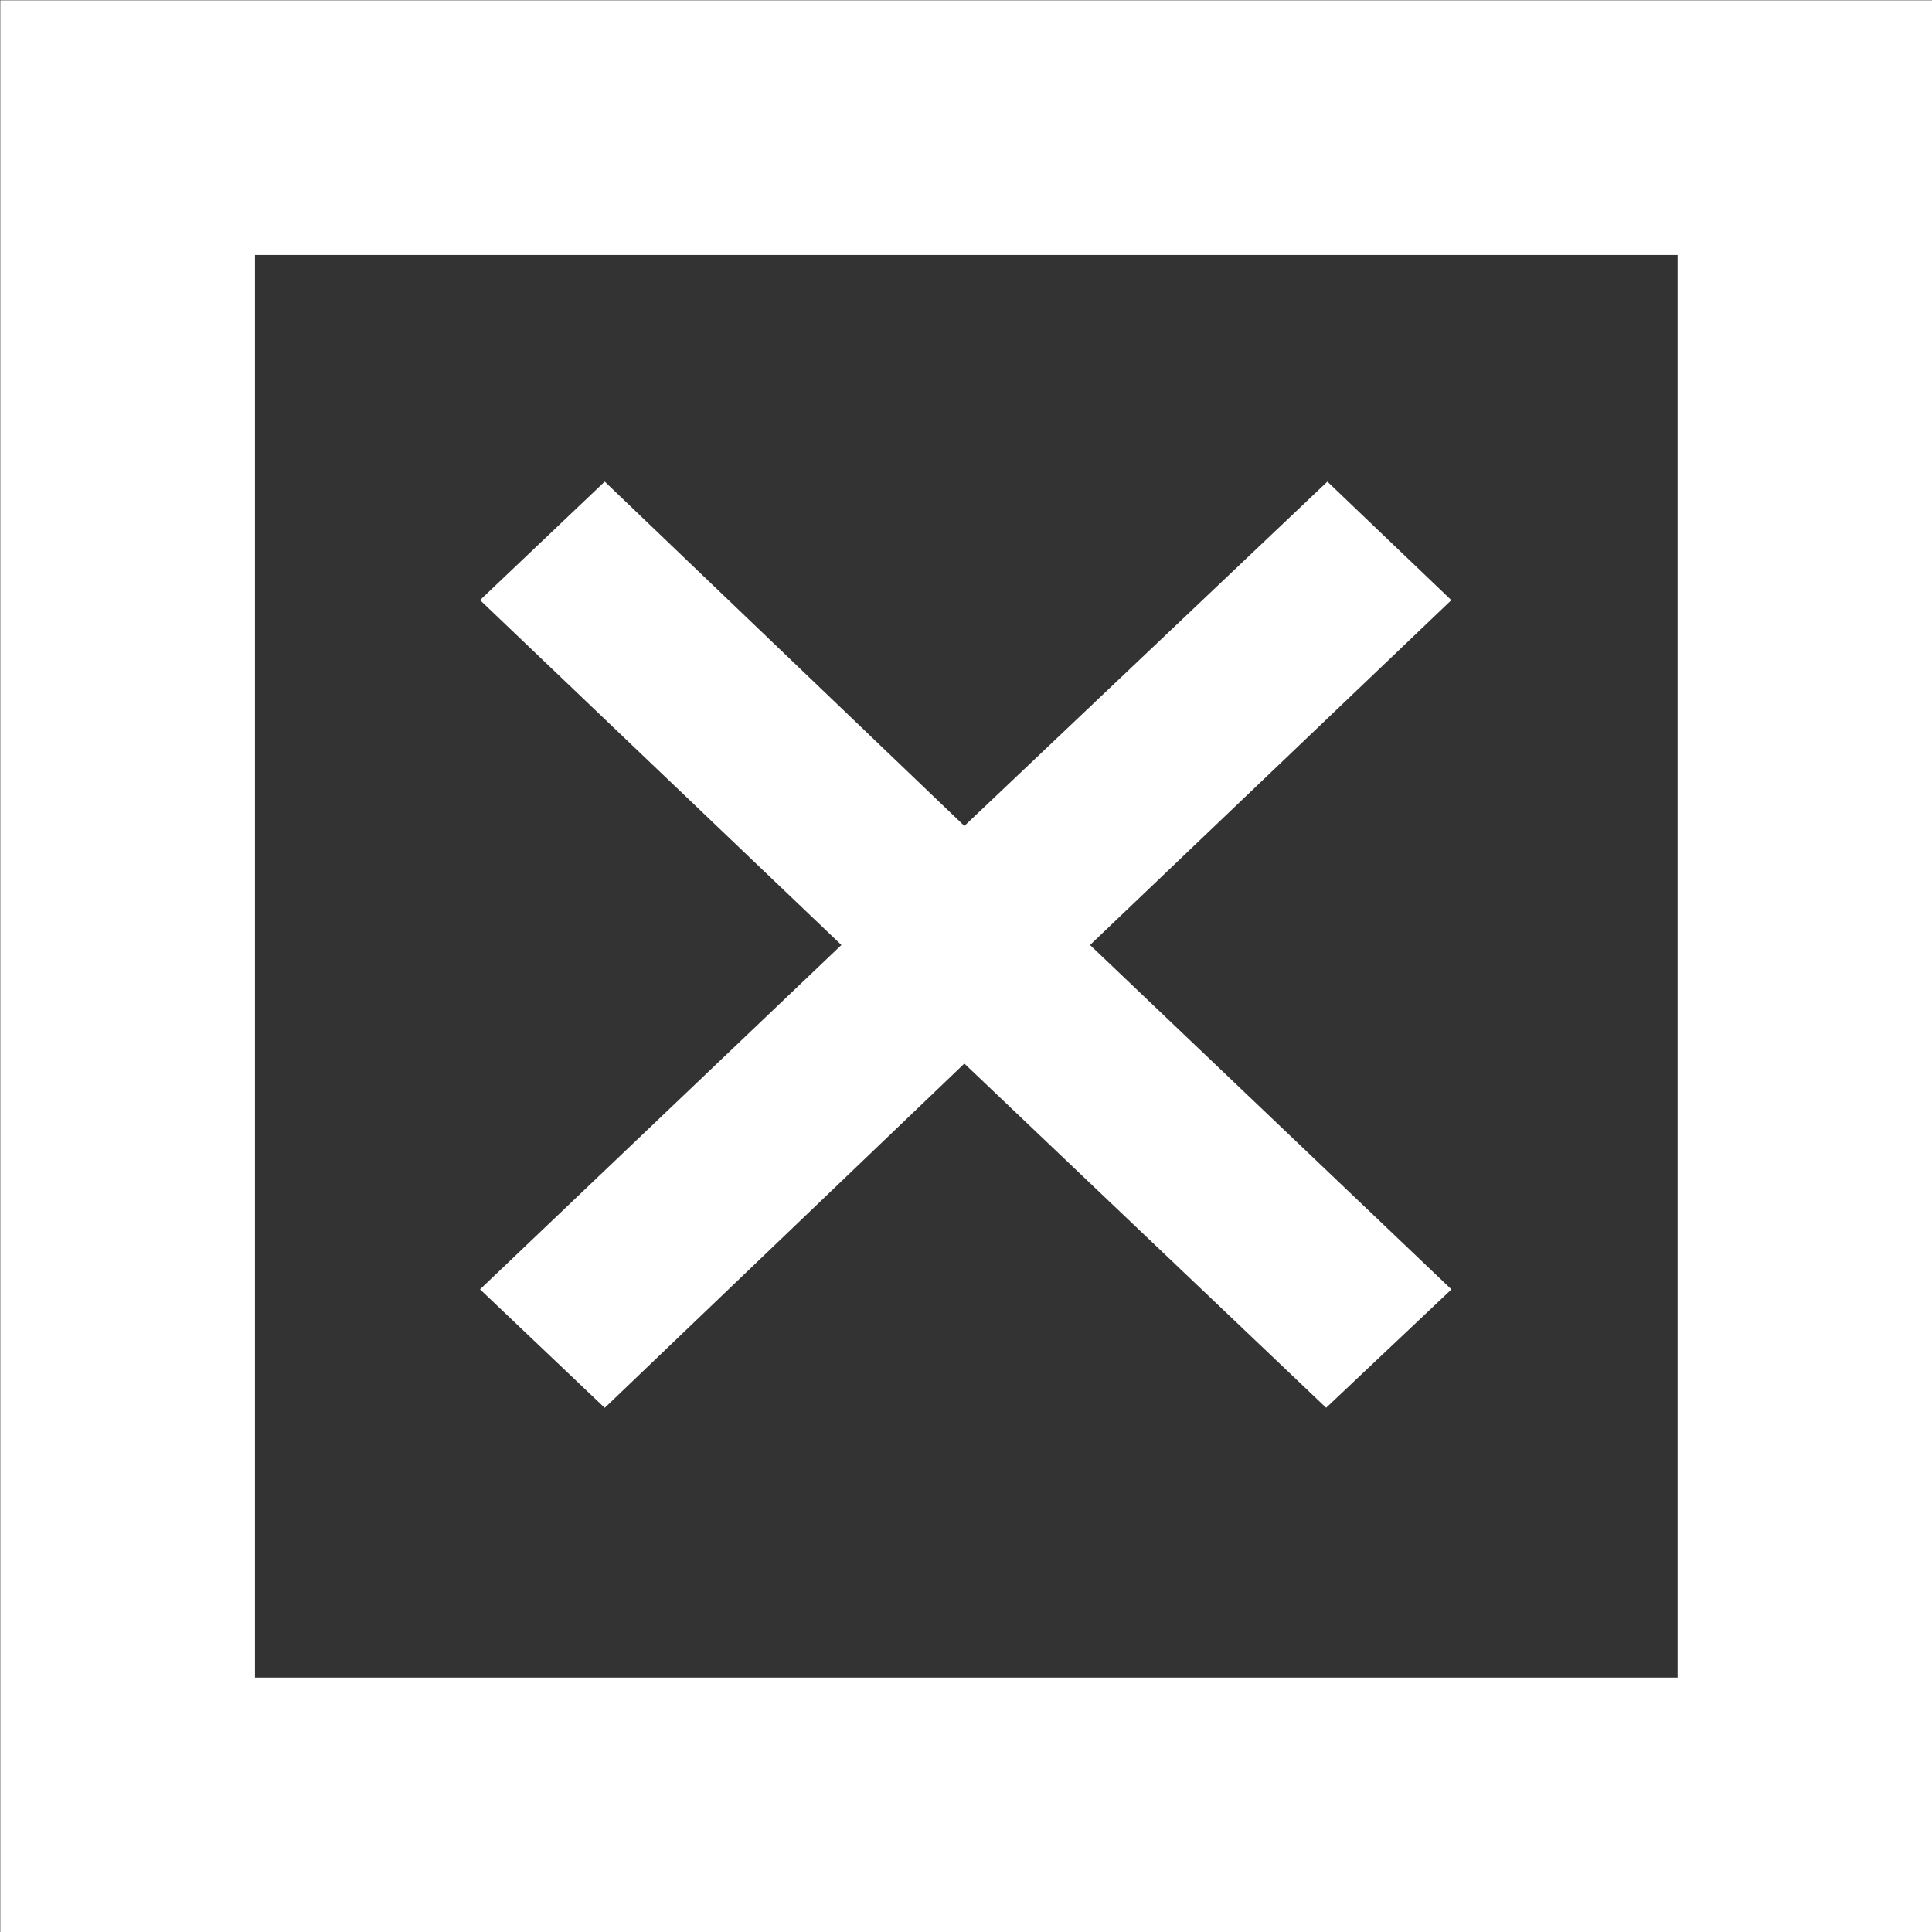
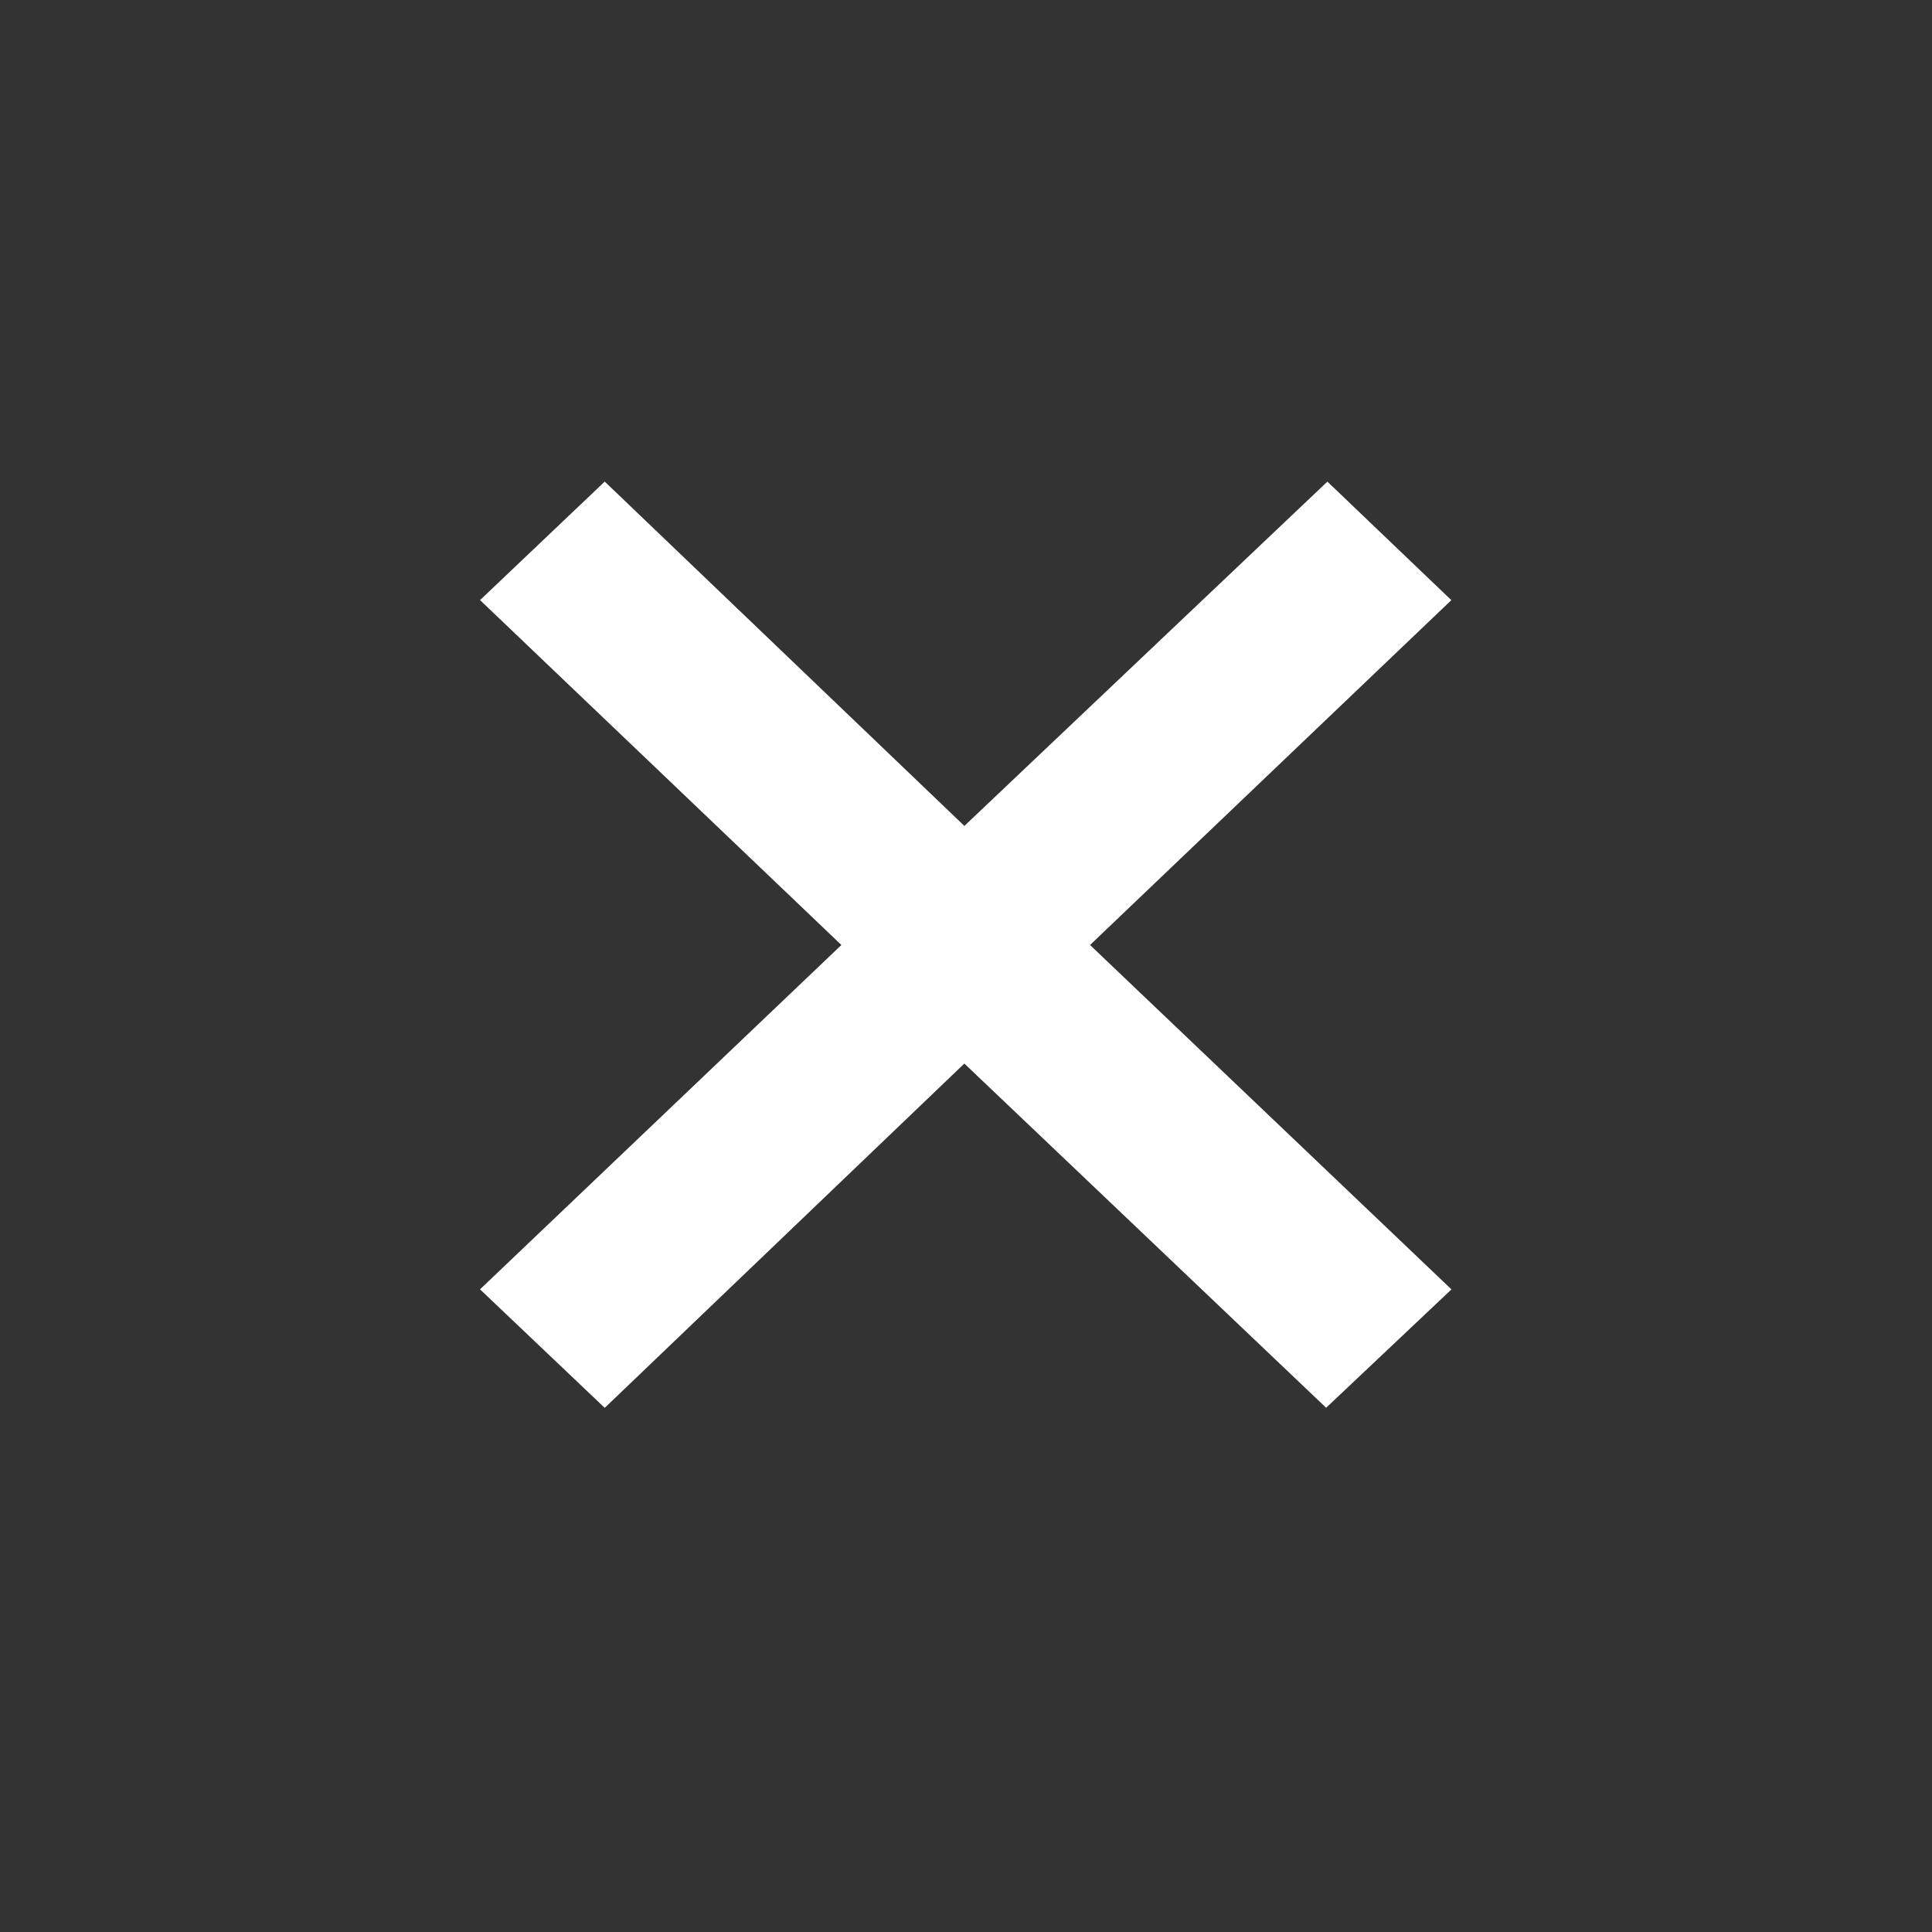
<svg xmlns="http://www.w3.org/2000/svg" viewBox="0 0 34.06 34.06" class="jonnitto-prettyembed-button jonnitto-prettyembed-button--pause">
  <rect x="0" y="0" width="34.06" height="34.06" fill="#333333" stroke="none" />
  <defs>
    <style>.cls-1{fill:none;stroke-width:4.49px;}.cls-1,.cls-2{stroke:#fff;stroke-miterlimit:10;}.cls-2{fill:#fff;stroke-width:0.81px;}</style>
  </defs>
  <g id="Calque_2" data-name="Calque 2">
    <g id="news">
-       <rect class="cls-1" x="2.25" y="2.25" width="29.57" height="29.57" />
      <path class="cls-2" d="M25,10.58l-1.6-1.53L17,15.12,10.66,9.05,9.05,10.58l6.37,6.08L9.05,22.73l1.61,1.53L17,18.19l6.38,6.07L25,22.73l-6.37-6.07Z" />
    </g>
  </g>
</svg>